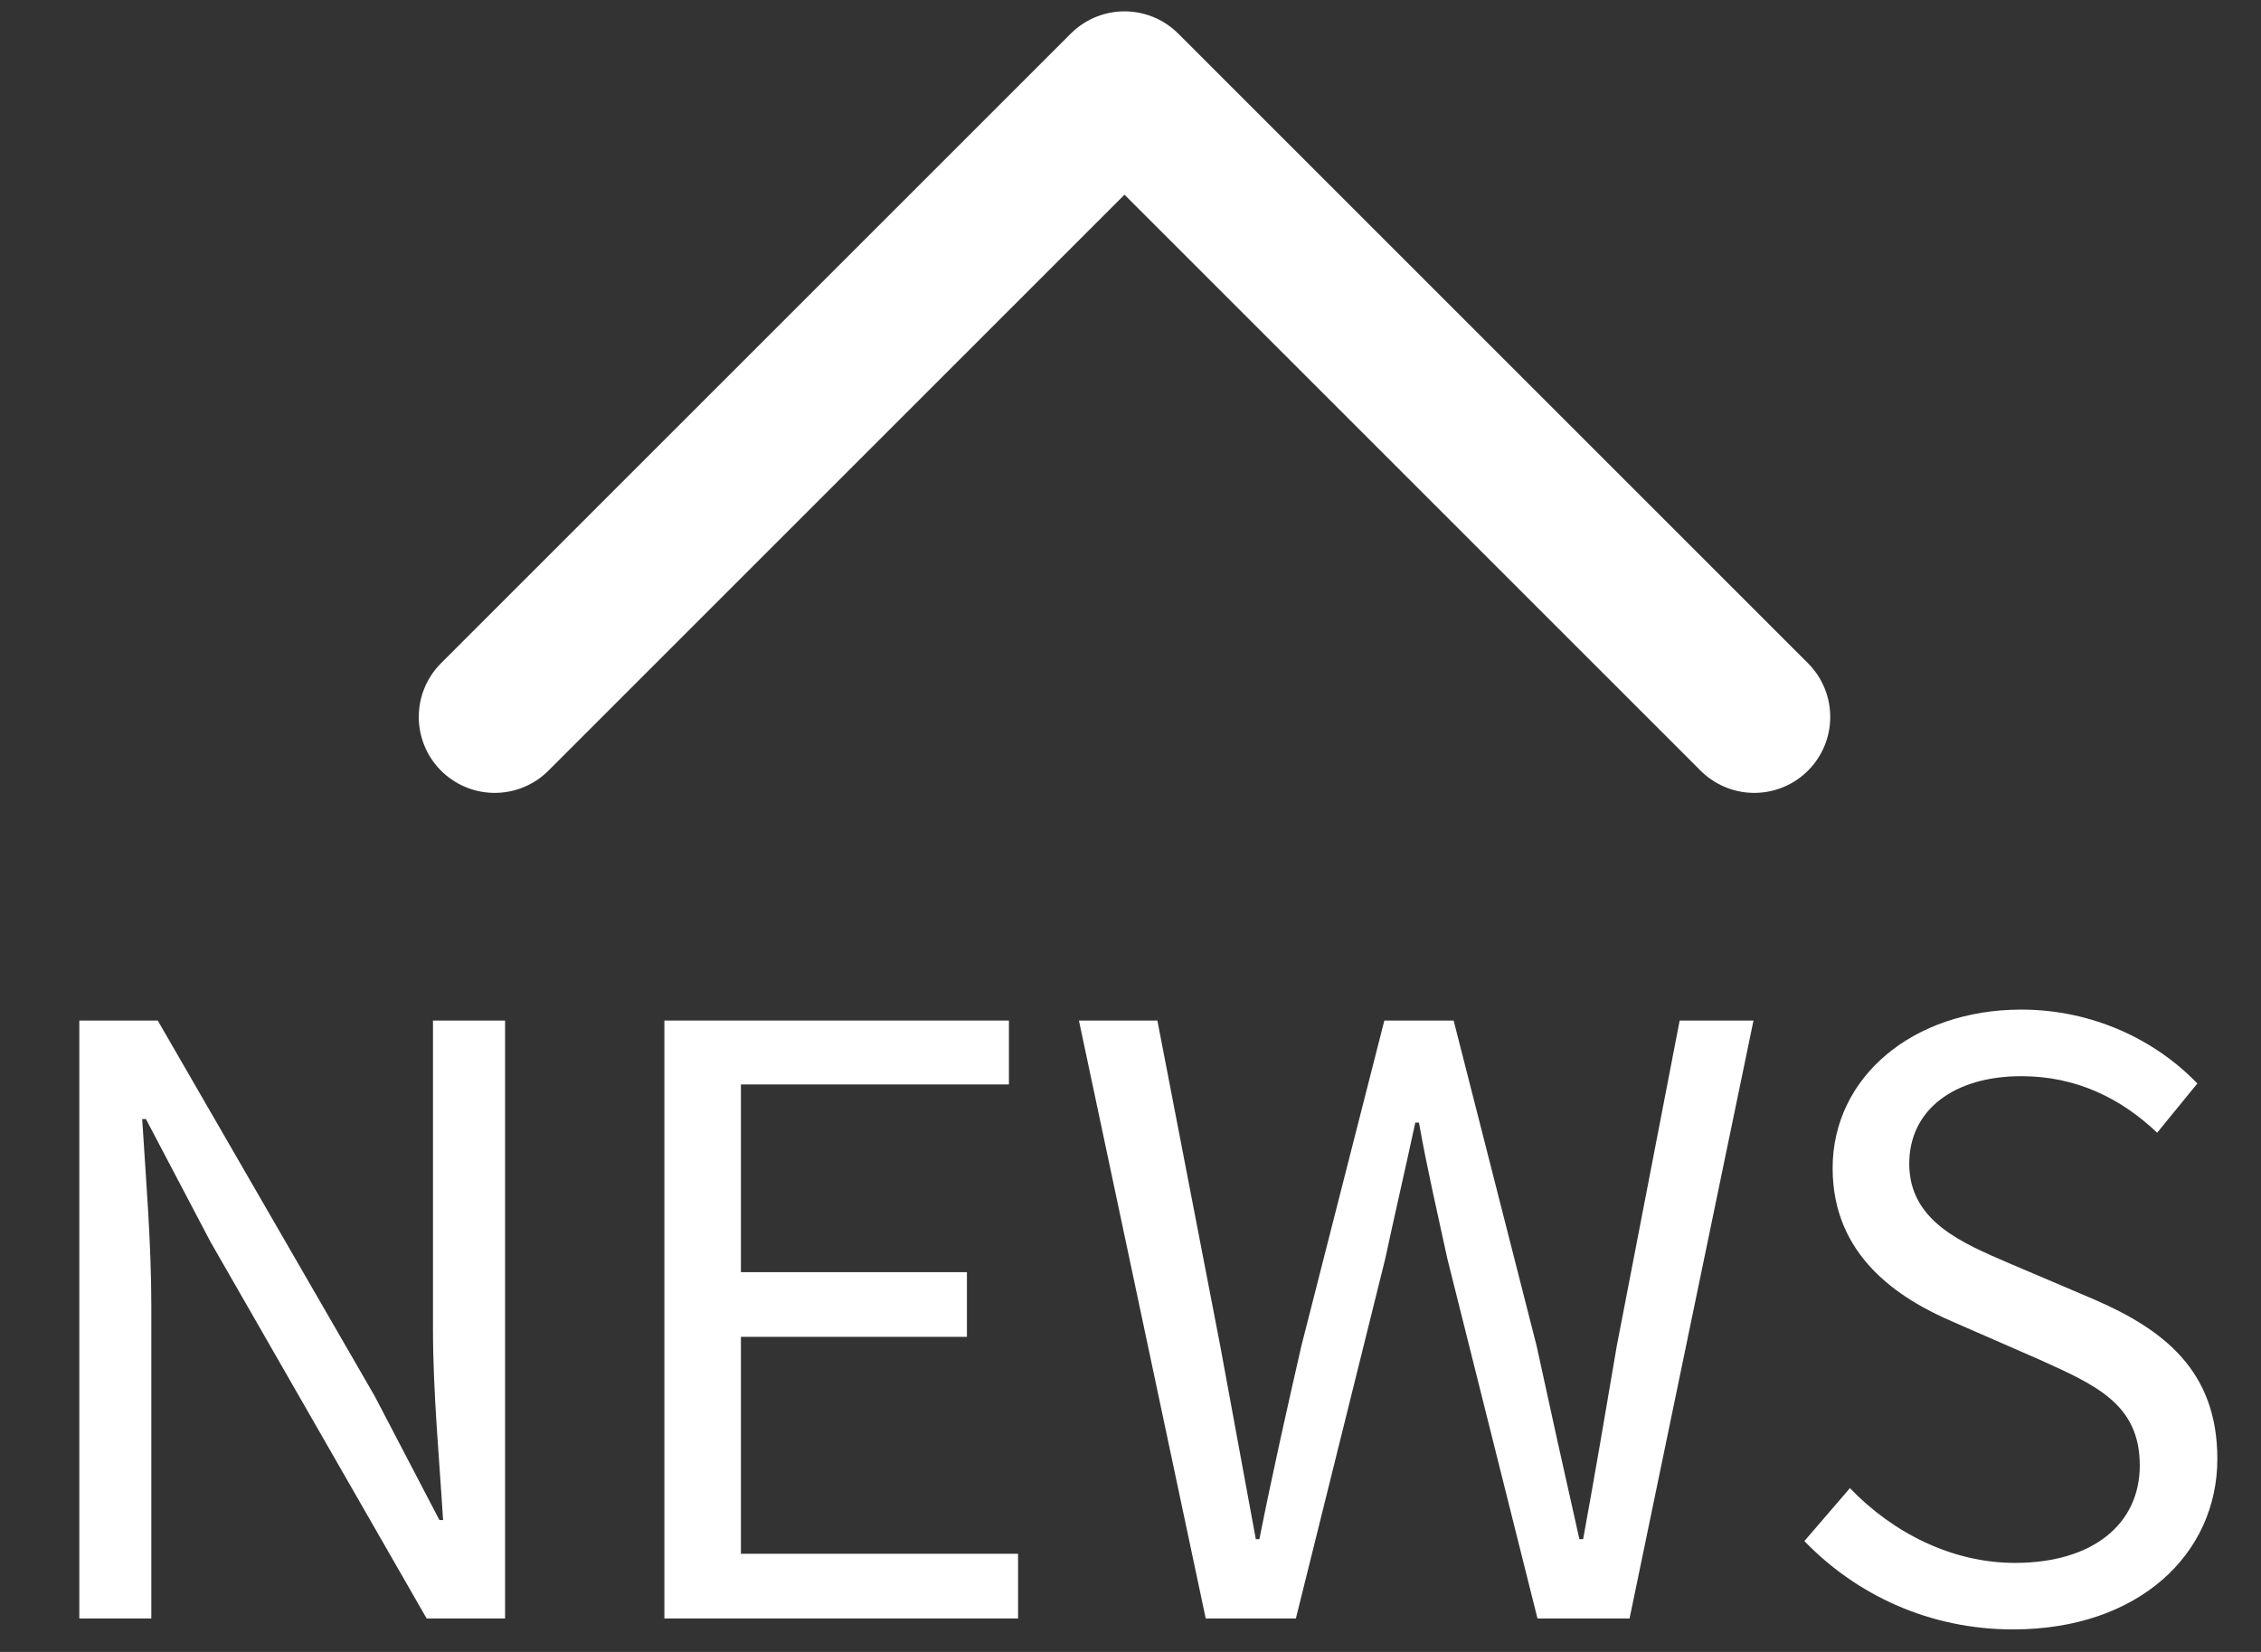
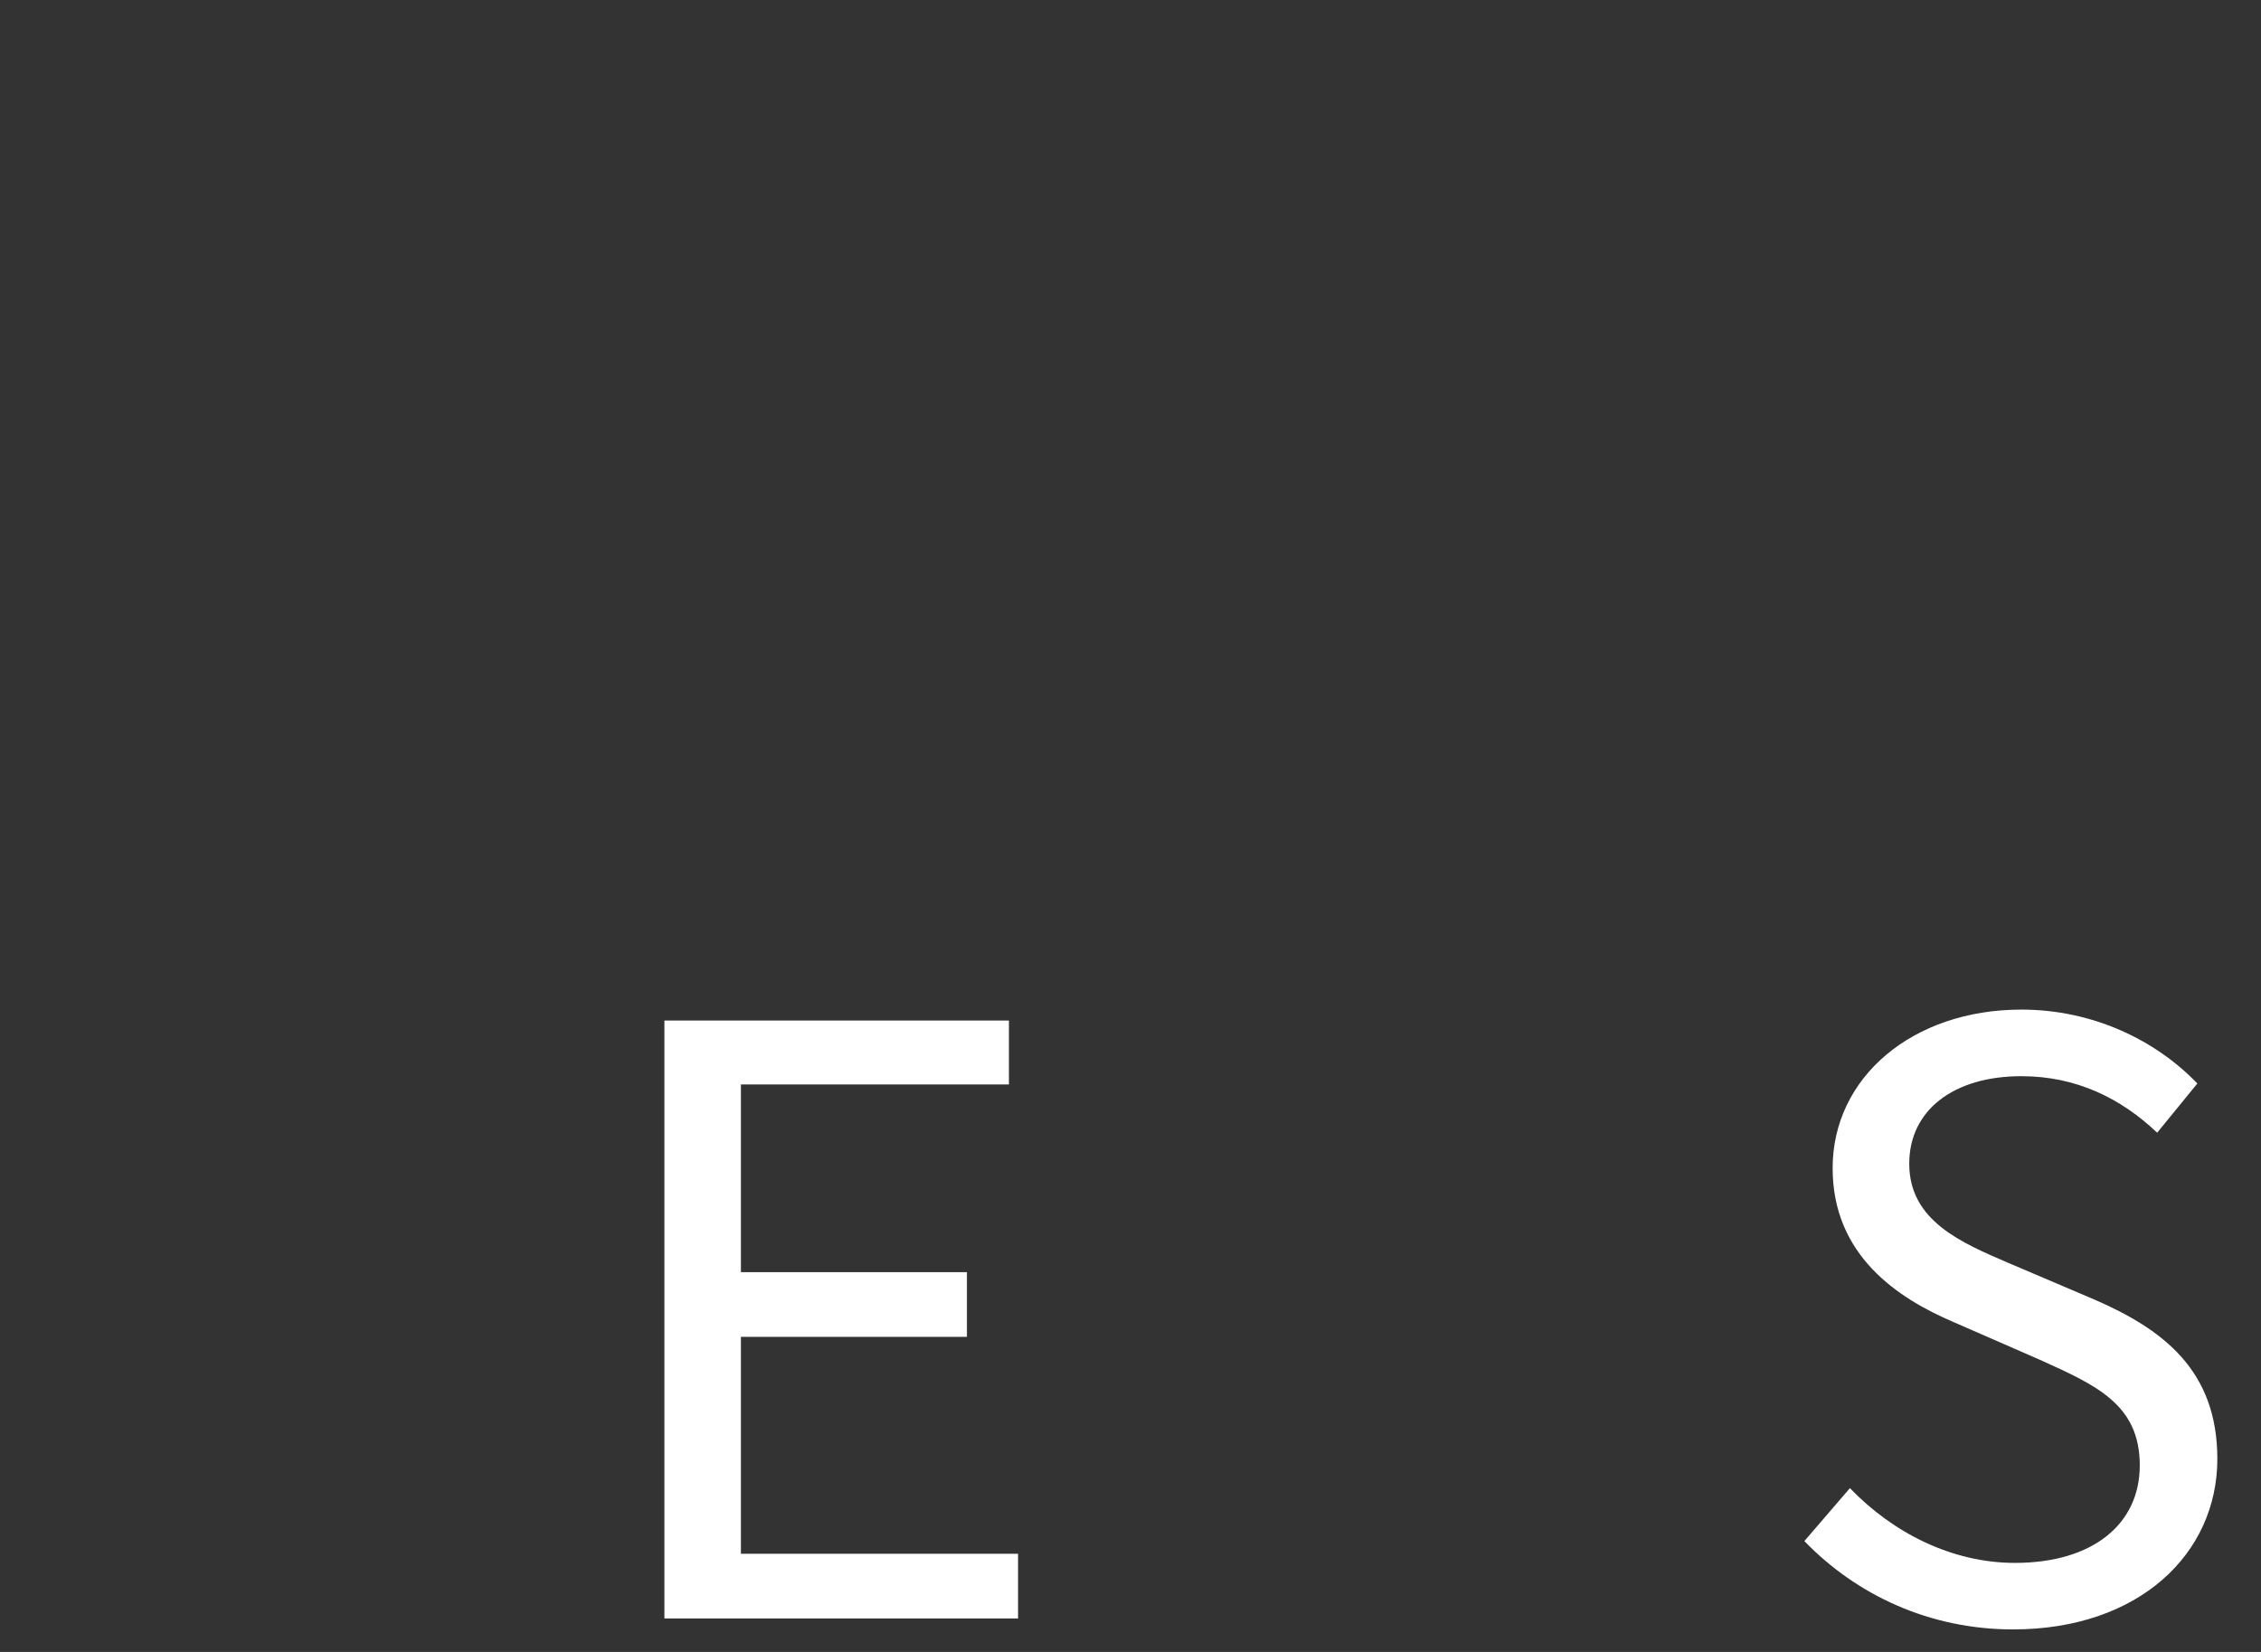
<svg xmlns="http://www.w3.org/2000/svg" xmlns:ns1="http://www.bohemiancoding.com/sketch/ns" width="26px" height="19px" viewBox="0 0 26 19" version="1.1">
  <rect x="0" y="0" width="26" height="19" fill="#333333" stroke="none" />
  <title>Slice 1</title>
  <desc>Created with Sketch.</desc>
  <defs />
  <g id="Page-1" stroke="none" stroke-width="1" fill="none" fill-rule="evenodd" ns1:type="MSPage">
    <g id="Imported-Layers-Copy" ns1:type="MSLayerGroup" transform="translate(0, 1)">
-       <path d="M0.912,10.738 L1.814,10.738 L4.309,15.058 L5.053,16.483 L5.095,16.483 C5.053,15.791 4.979,15.016 4.979,14.292 L4.979,10.738 L5.808,10.738 L5.808,17.615 L4.906,17.615 L2.422,13.286 L1.678,11.871 L1.635,11.871 C1.678,12.562 1.74,13.296 1.74,14.019 L1.74,17.615 L0.912,17.615 L0.912,10.738" id="Fill-1" fill="#FFFFFF" ns1:type="MSShapeGroup" />
      <path d="M7.64,10.738 L11.602,10.738 L11.602,11.473 L8.52,11.473 L8.52,13.632 L11.119,13.632 L11.119,14.376 L8.52,14.376 L8.52,16.871 L11.707,16.871 L11.707,17.615 L7.64,17.615 L7.64,10.738" id="Fill-2" fill="#FFFFFF" ns1:type="MSShapeGroup" />
-       <path d="M12.407,10.738 L13.309,10.738 L14.032,14.48 C14.168,15.226 14.305,15.959 14.441,16.703 L14.482,16.703 C14.63,15.959 14.797,15.215 14.965,14.48 L15.919,10.738 L16.716,10.738 L17.67,14.48 C17.827,15.204 17.994,15.959 18.162,16.703 L18.205,16.703 C18.341,15.959 18.467,15.215 18.592,14.48 L19.315,10.738 L20.164,10.738 L18.739,17.615 L17.68,17.615 L16.643,13.475 C16.527,12.939 16.412,12.447 16.317,11.912 L16.275,11.912 C16.16,12.447 16.045,12.939 15.93,13.475 L14.902,17.615 L13.865,17.615 L12.407,10.738" id="Fill-3" fill="#FFFFFF" ns1:type="MSShapeGroup" />
      <path d="M21.273,16.116 C21.766,16.63 22.447,16.976 23.17,16.976 C24.072,16.976 24.606,16.525 24.606,15.855 C24.606,15.151 24.103,14.932 23.453,14.638 L22.469,14.208 C21.828,13.935 21.074,13.443 21.074,12.436 C21.074,11.389 21.996,10.612 23.244,10.612 C24.061,10.612 24.785,10.959 25.268,11.462 L24.806,12.028 C24.387,11.63 23.873,11.378 23.244,11.378 C22.469,11.378 21.955,11.766 21.955,12.385 C21.955,13.045 22.562,13.296 23.098,13.527 L24.082,13.946 C24.879,14.292 25.498,14.764 25.498,15.78 C25.498,16.871 24.596,17.741 23.149,17.741 C22.185,17.741 21.346,17.343 20.749,16.725 L21.273,16.116" id="Fill-4" fill="#FFFFFF" ns1:type="MSShapeGroup" />
-       <path d="M20.173,0.004 C17.759,2.418 15.345,4.832 12.931,7.246 C10.517,4.832 8.103,2.418 5.689,0.004" id="Stroke-5" stroke="#FFFFFF" stroke-width="1.747" stroke-linecap="round" stroke-linejoin="round" ns1:type="MSShapeGroup" transform="translate(12.931, 3.625) rotate(-180) translate(-12.931, -3.625) " />
    </g>
  </g>
</svg>